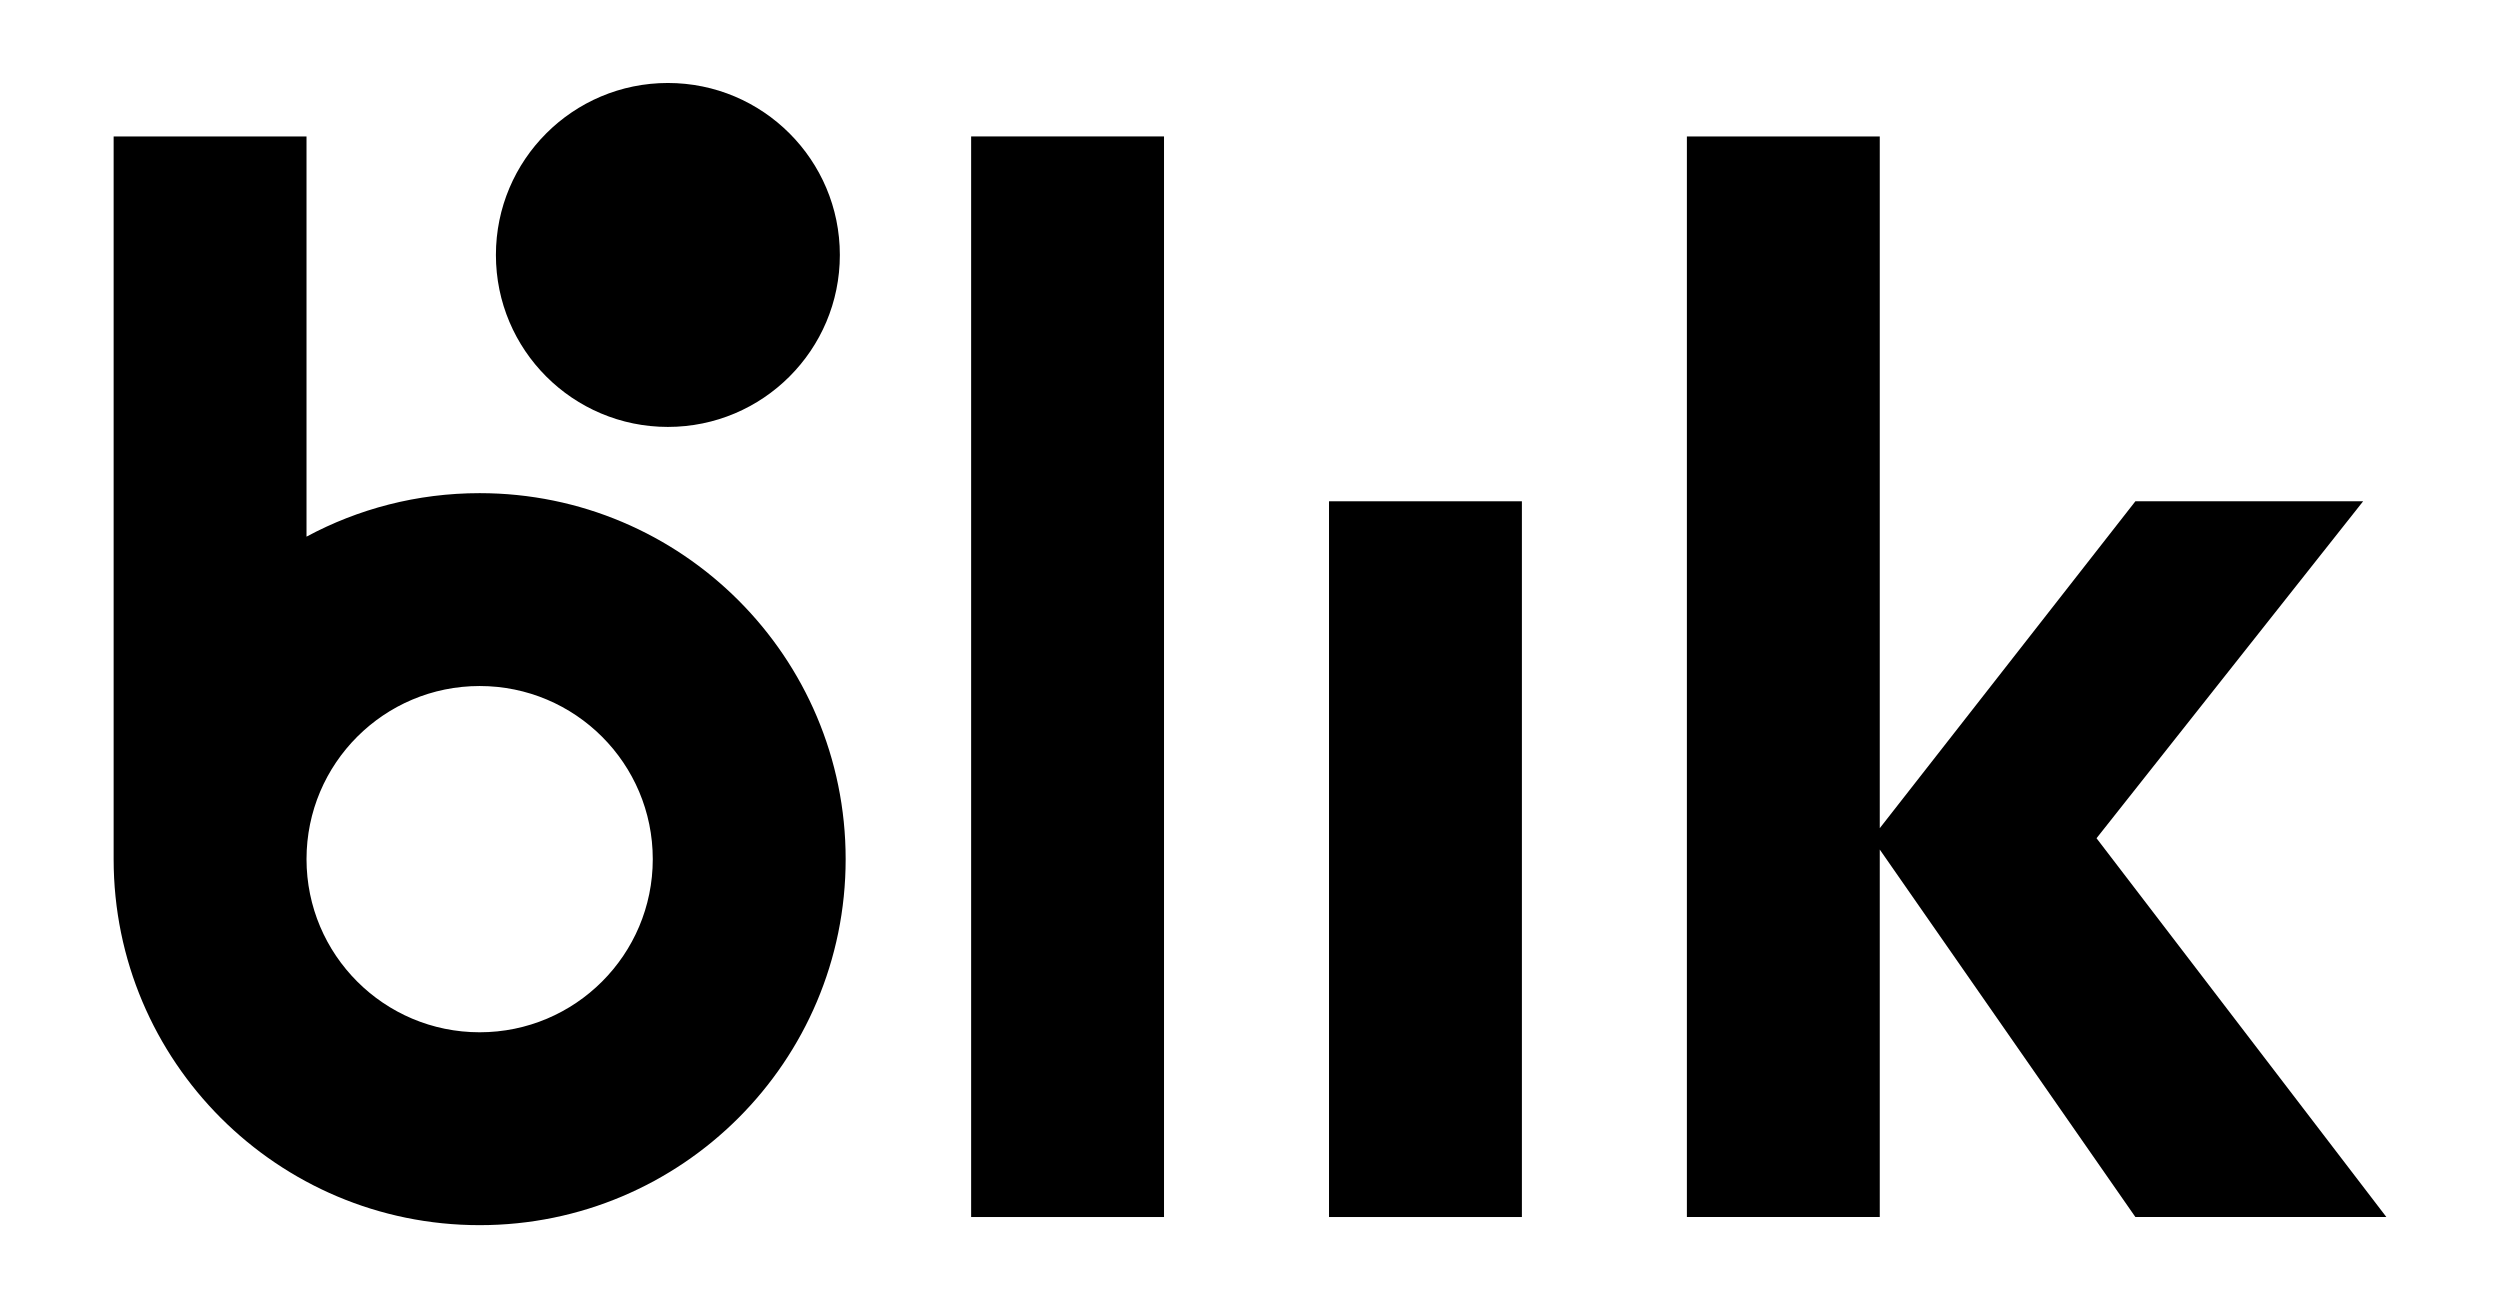
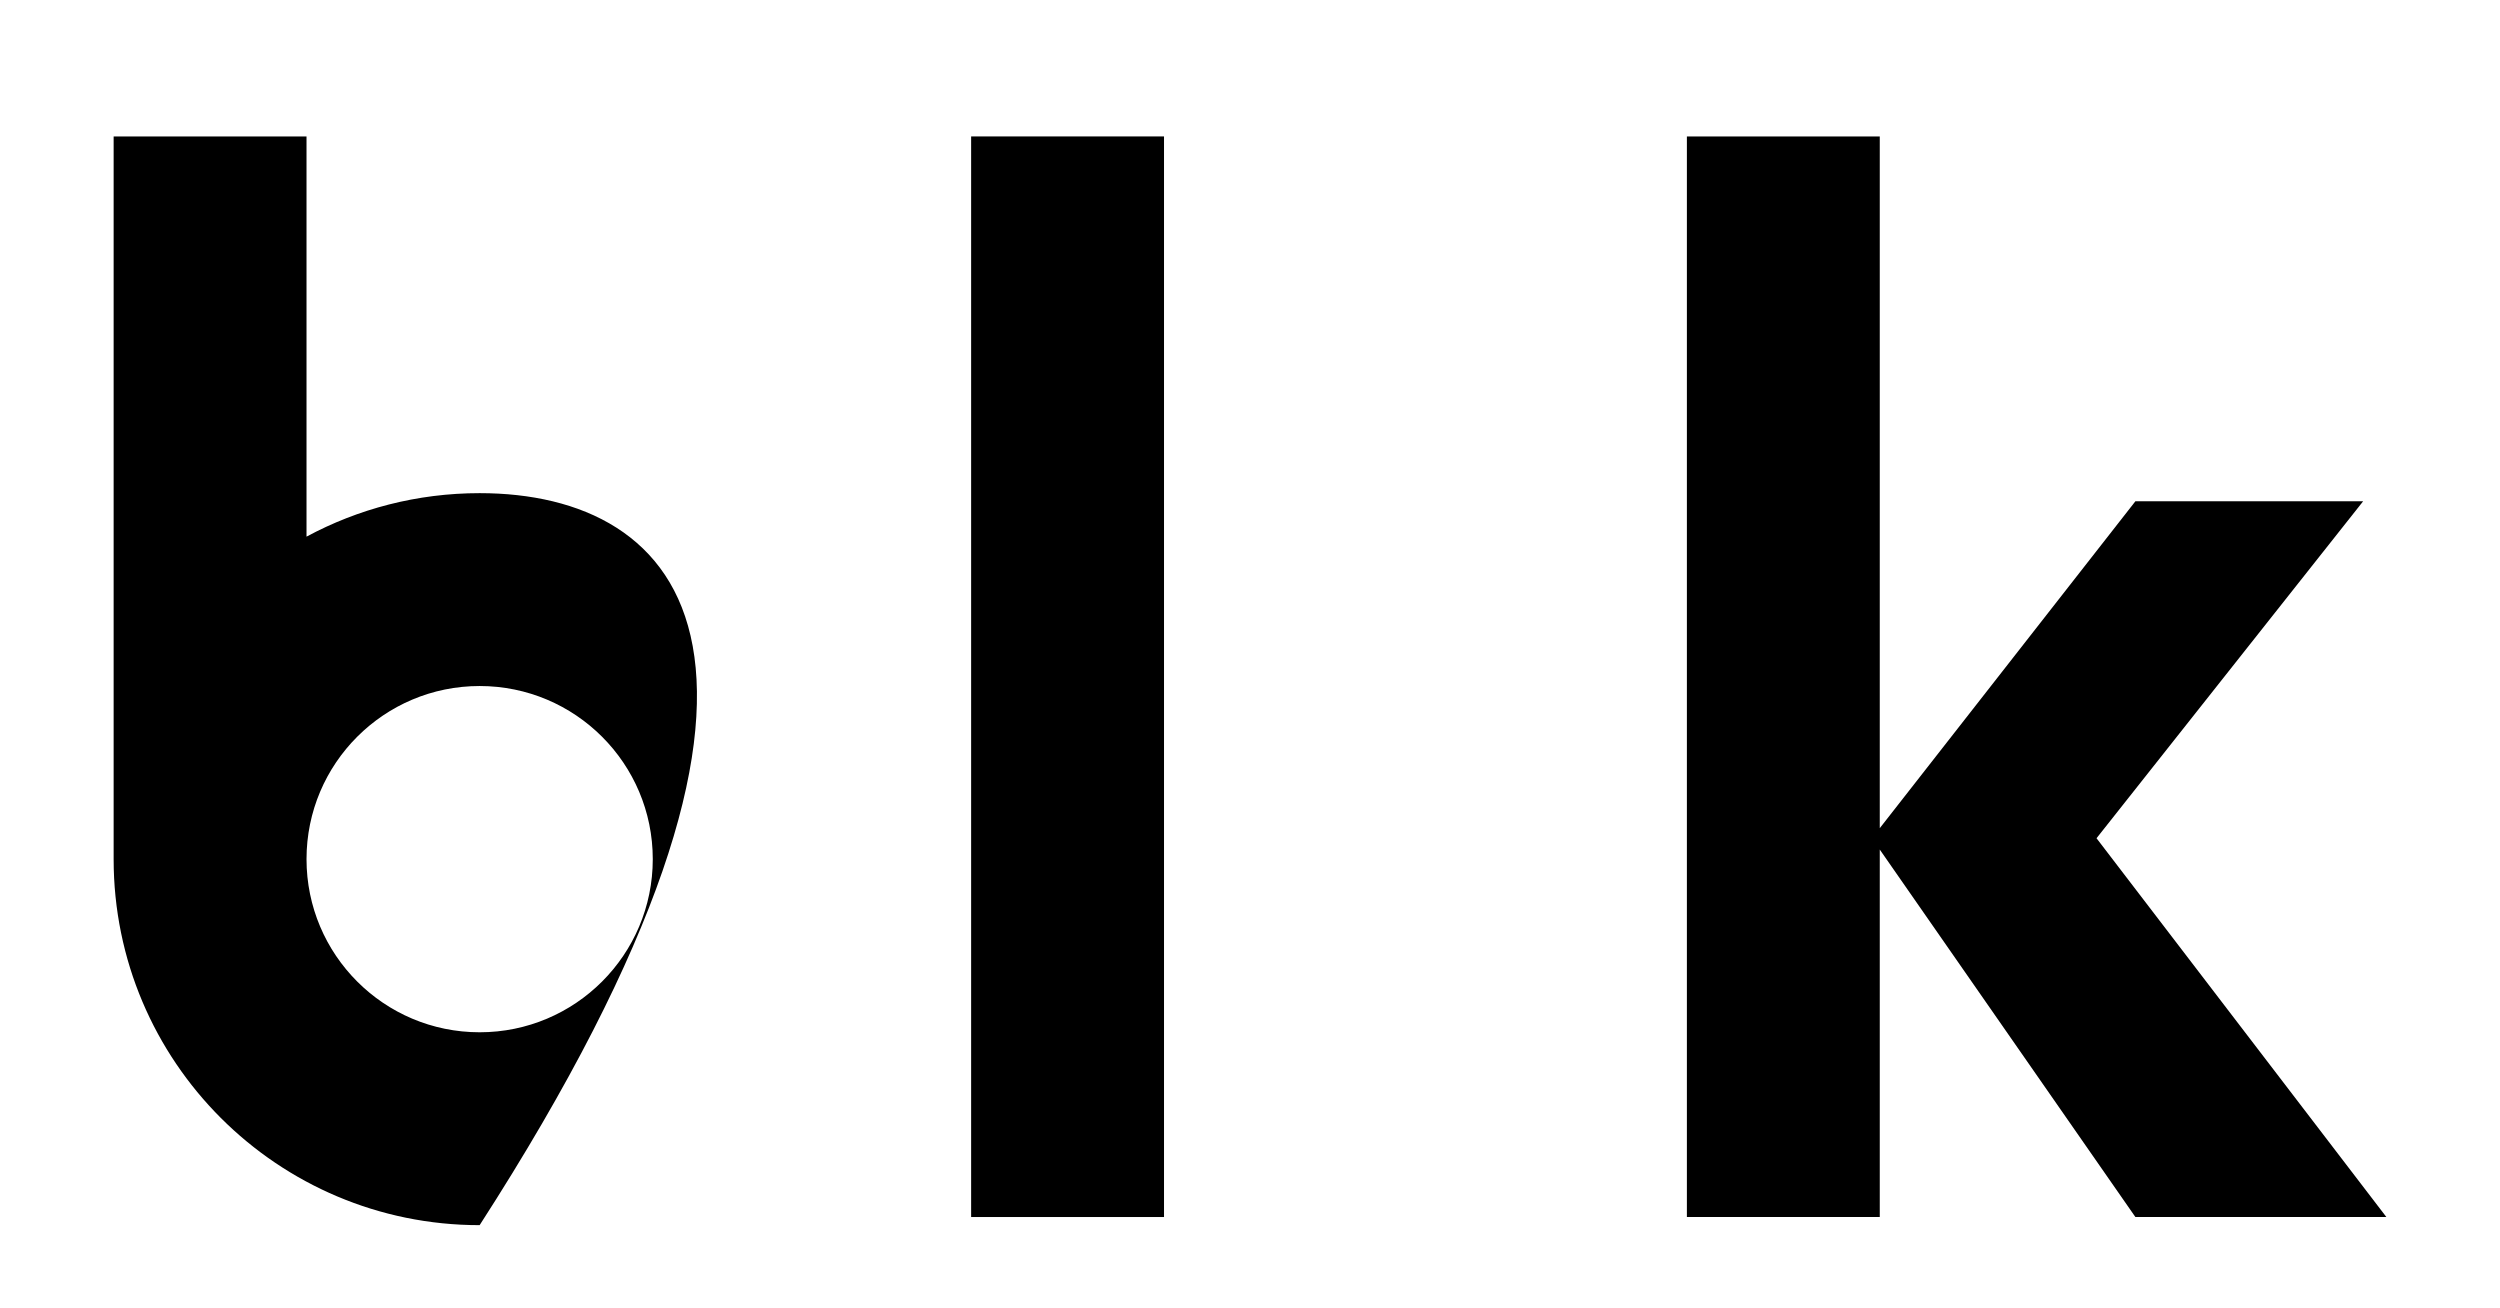
<svg xmlns="http://www.w3.org/2000/svg" version="1.1" id="Warstwa_1" x="0px" y="0px" viewBox="0 0 243.779 127.559" style="enable-background:new 0 0 243.779 127.559;" xml:space="preserve">
  <g>
    <polygon points="113.505,118.674 94.697,118.674 94.697,13.304 113.505,13.304 113.505,118.674  " />
-     <polygon points="148.402,118.674 129.594,118.674 129.594,48.881 148.402,48.881 148.402,118.674  " />
    <polygon points="232.698,118.674 204.436,81.738 204.436,81.738 230.432,48.881 208.225,48.881 183.299,80.757 183.299,13.304    164.491,13.304 164.491,118.674 183.299,118.674 183.299,82.841 208.225,118.674 232.698,118.674  " />
-     <path d="M46.771,100.659c-9.323,0-16.882-7.559-16.882-16.882c0-9.323,7.558-16.882,16.882-16.882   c9.323,0,16.882,7.558,16.882,16.882C63.653,93.1,56.095,100.659,46.771,100.659L46.771,100.659z M46.771,48.088   c-6.108,0-11.855,1.537-16.882,4.241V13.304H11.081v70.473c0,19.711,15.979,35.69,35.69,35.69s35.69-15.979,35.69-35.69   C82.461,64.066,66.482,48.088,46.771,48.088L46.771,48.088z" />
-     <circle cx="65.126" cy="24.861" r="16.769" />
+     <path d="M46.771,100.659c-9.323,0-16.882-7.559-16.882-16.882c0-9.323,7.558-16.882,16.882-16.882   c9.323,0,16.882,7.558,16.882,16.882C63.653,93.1,56.095,100.659,46.771,100.659L46.771,100.659z M46.771,48.088   c-6.108,0-11.855,1.537-16.882,4.241V13.304H11.081v70.473c0,19.711,15.979,35.69,35.69,35.69C82.461,64.066,66.482,48.088,46.771,48.088L46.771,48.088z" />
  </g>
</svg>